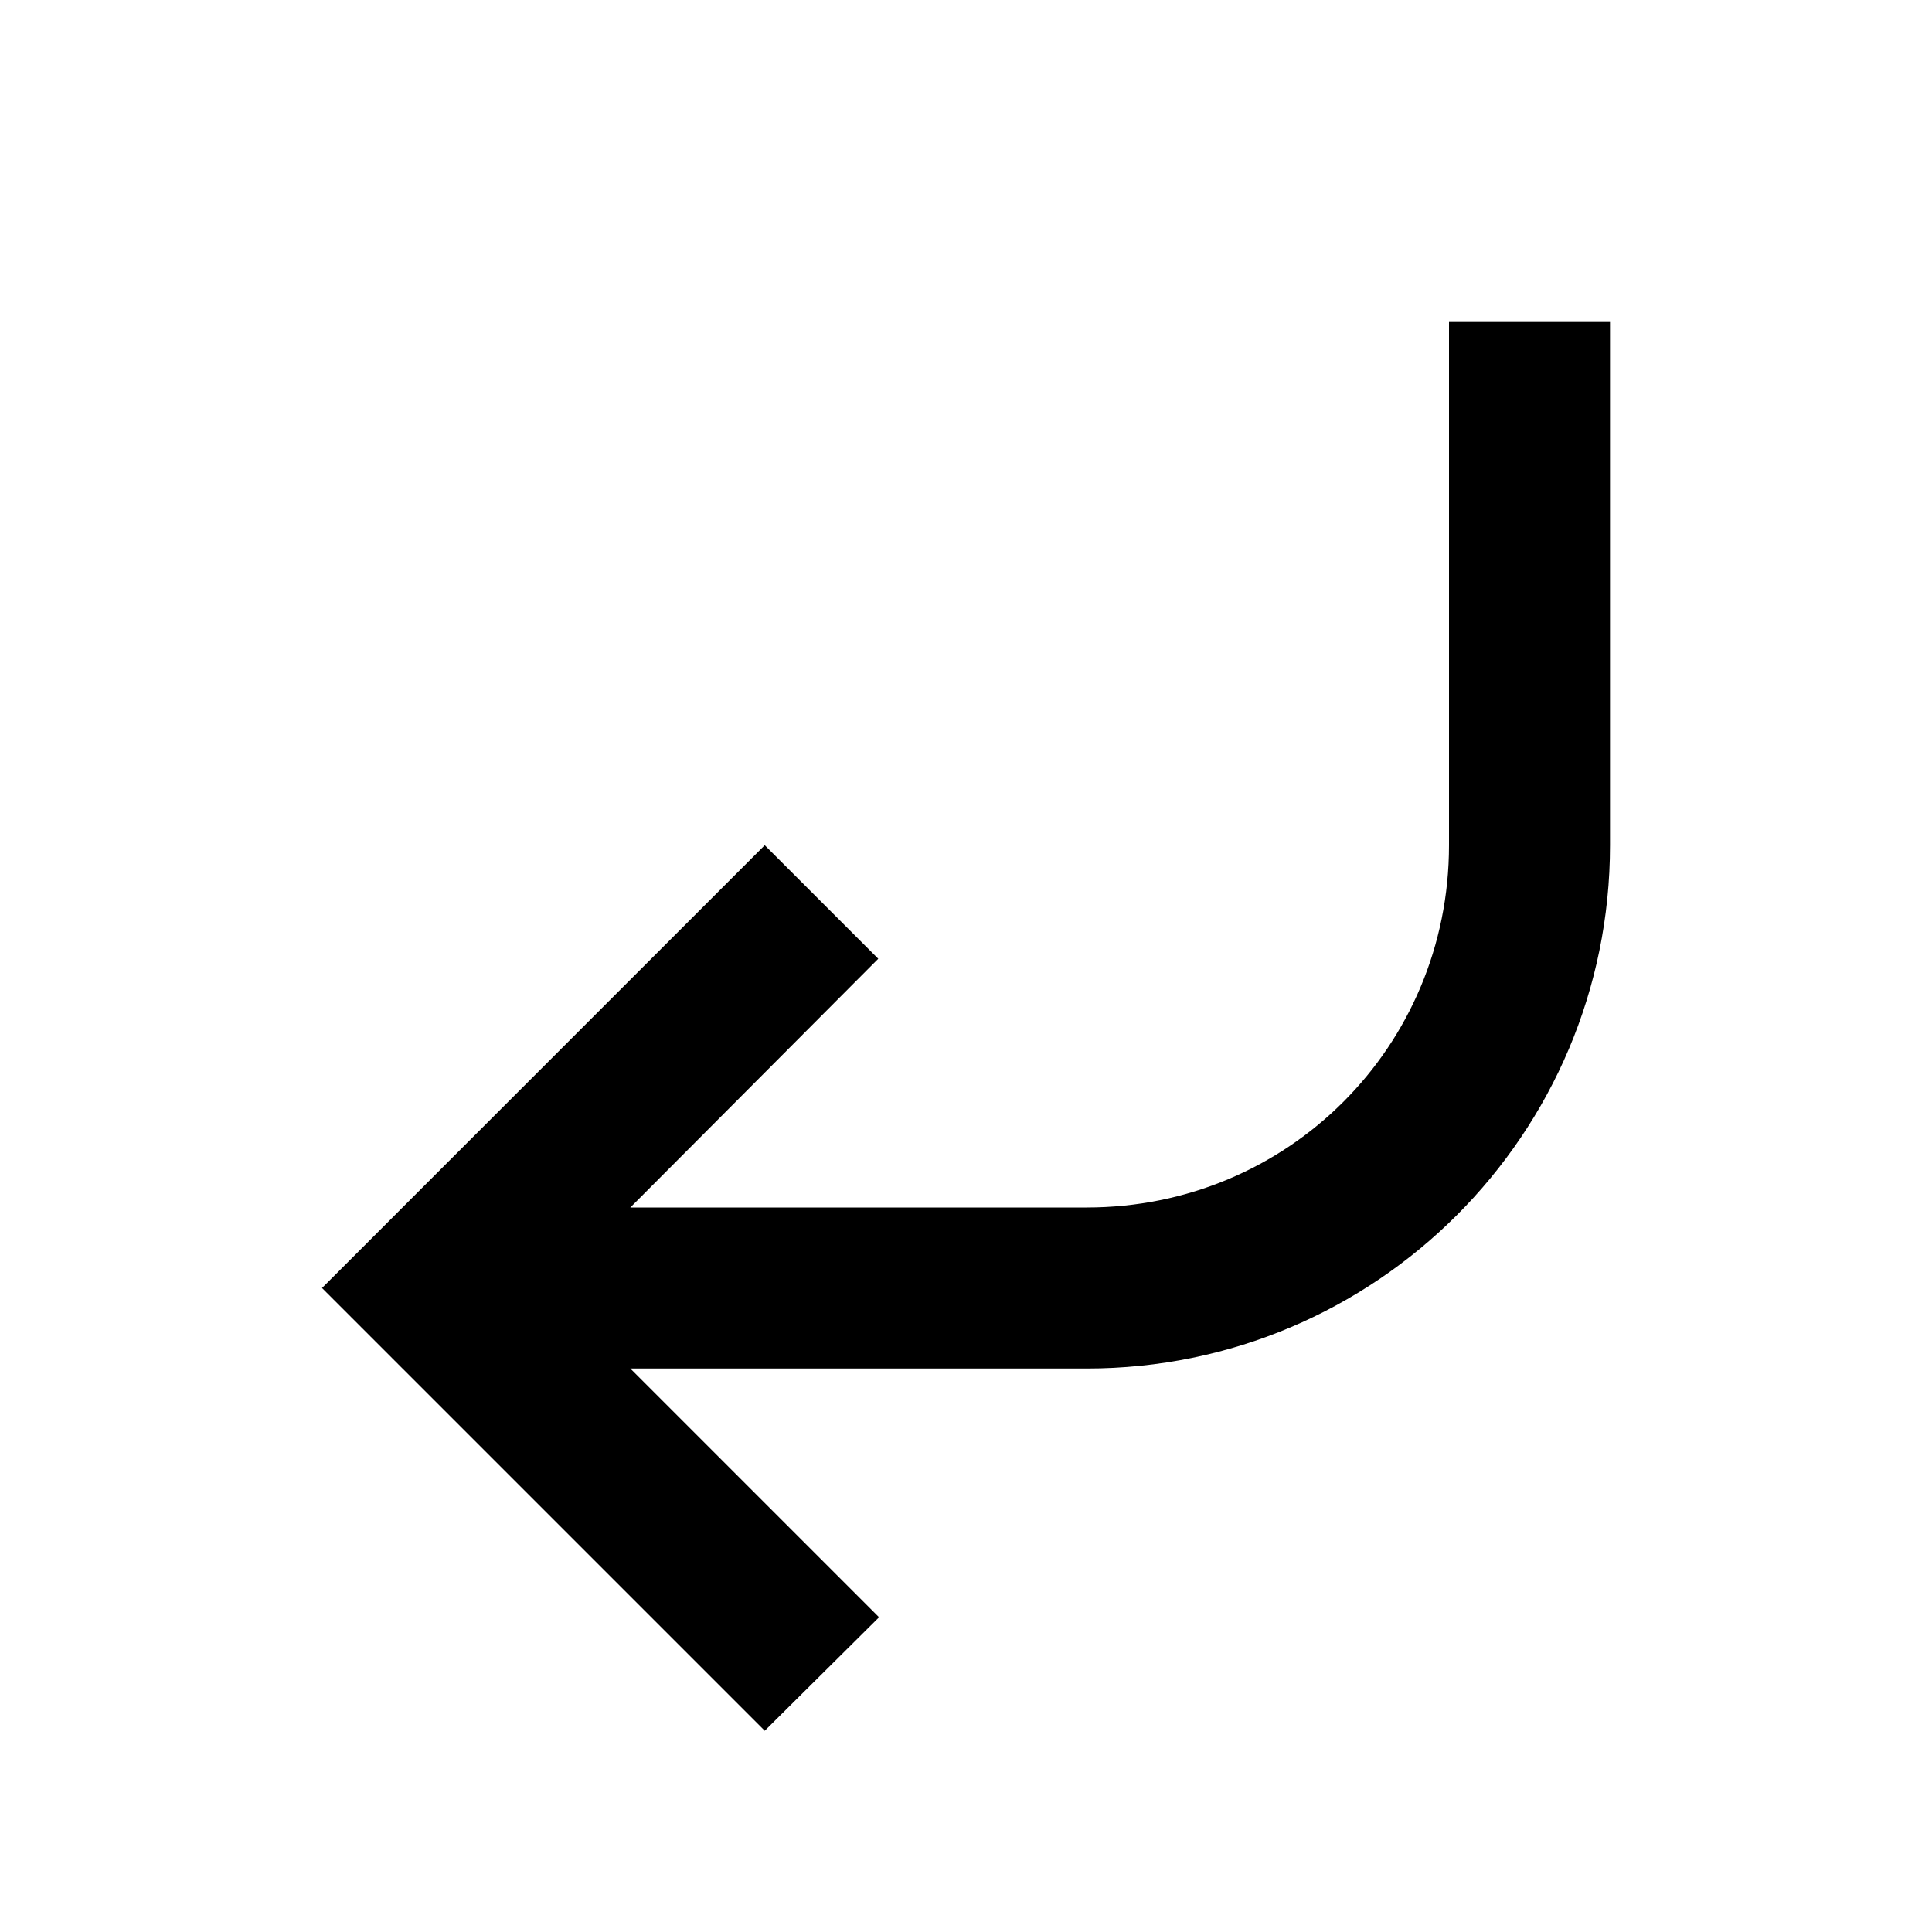
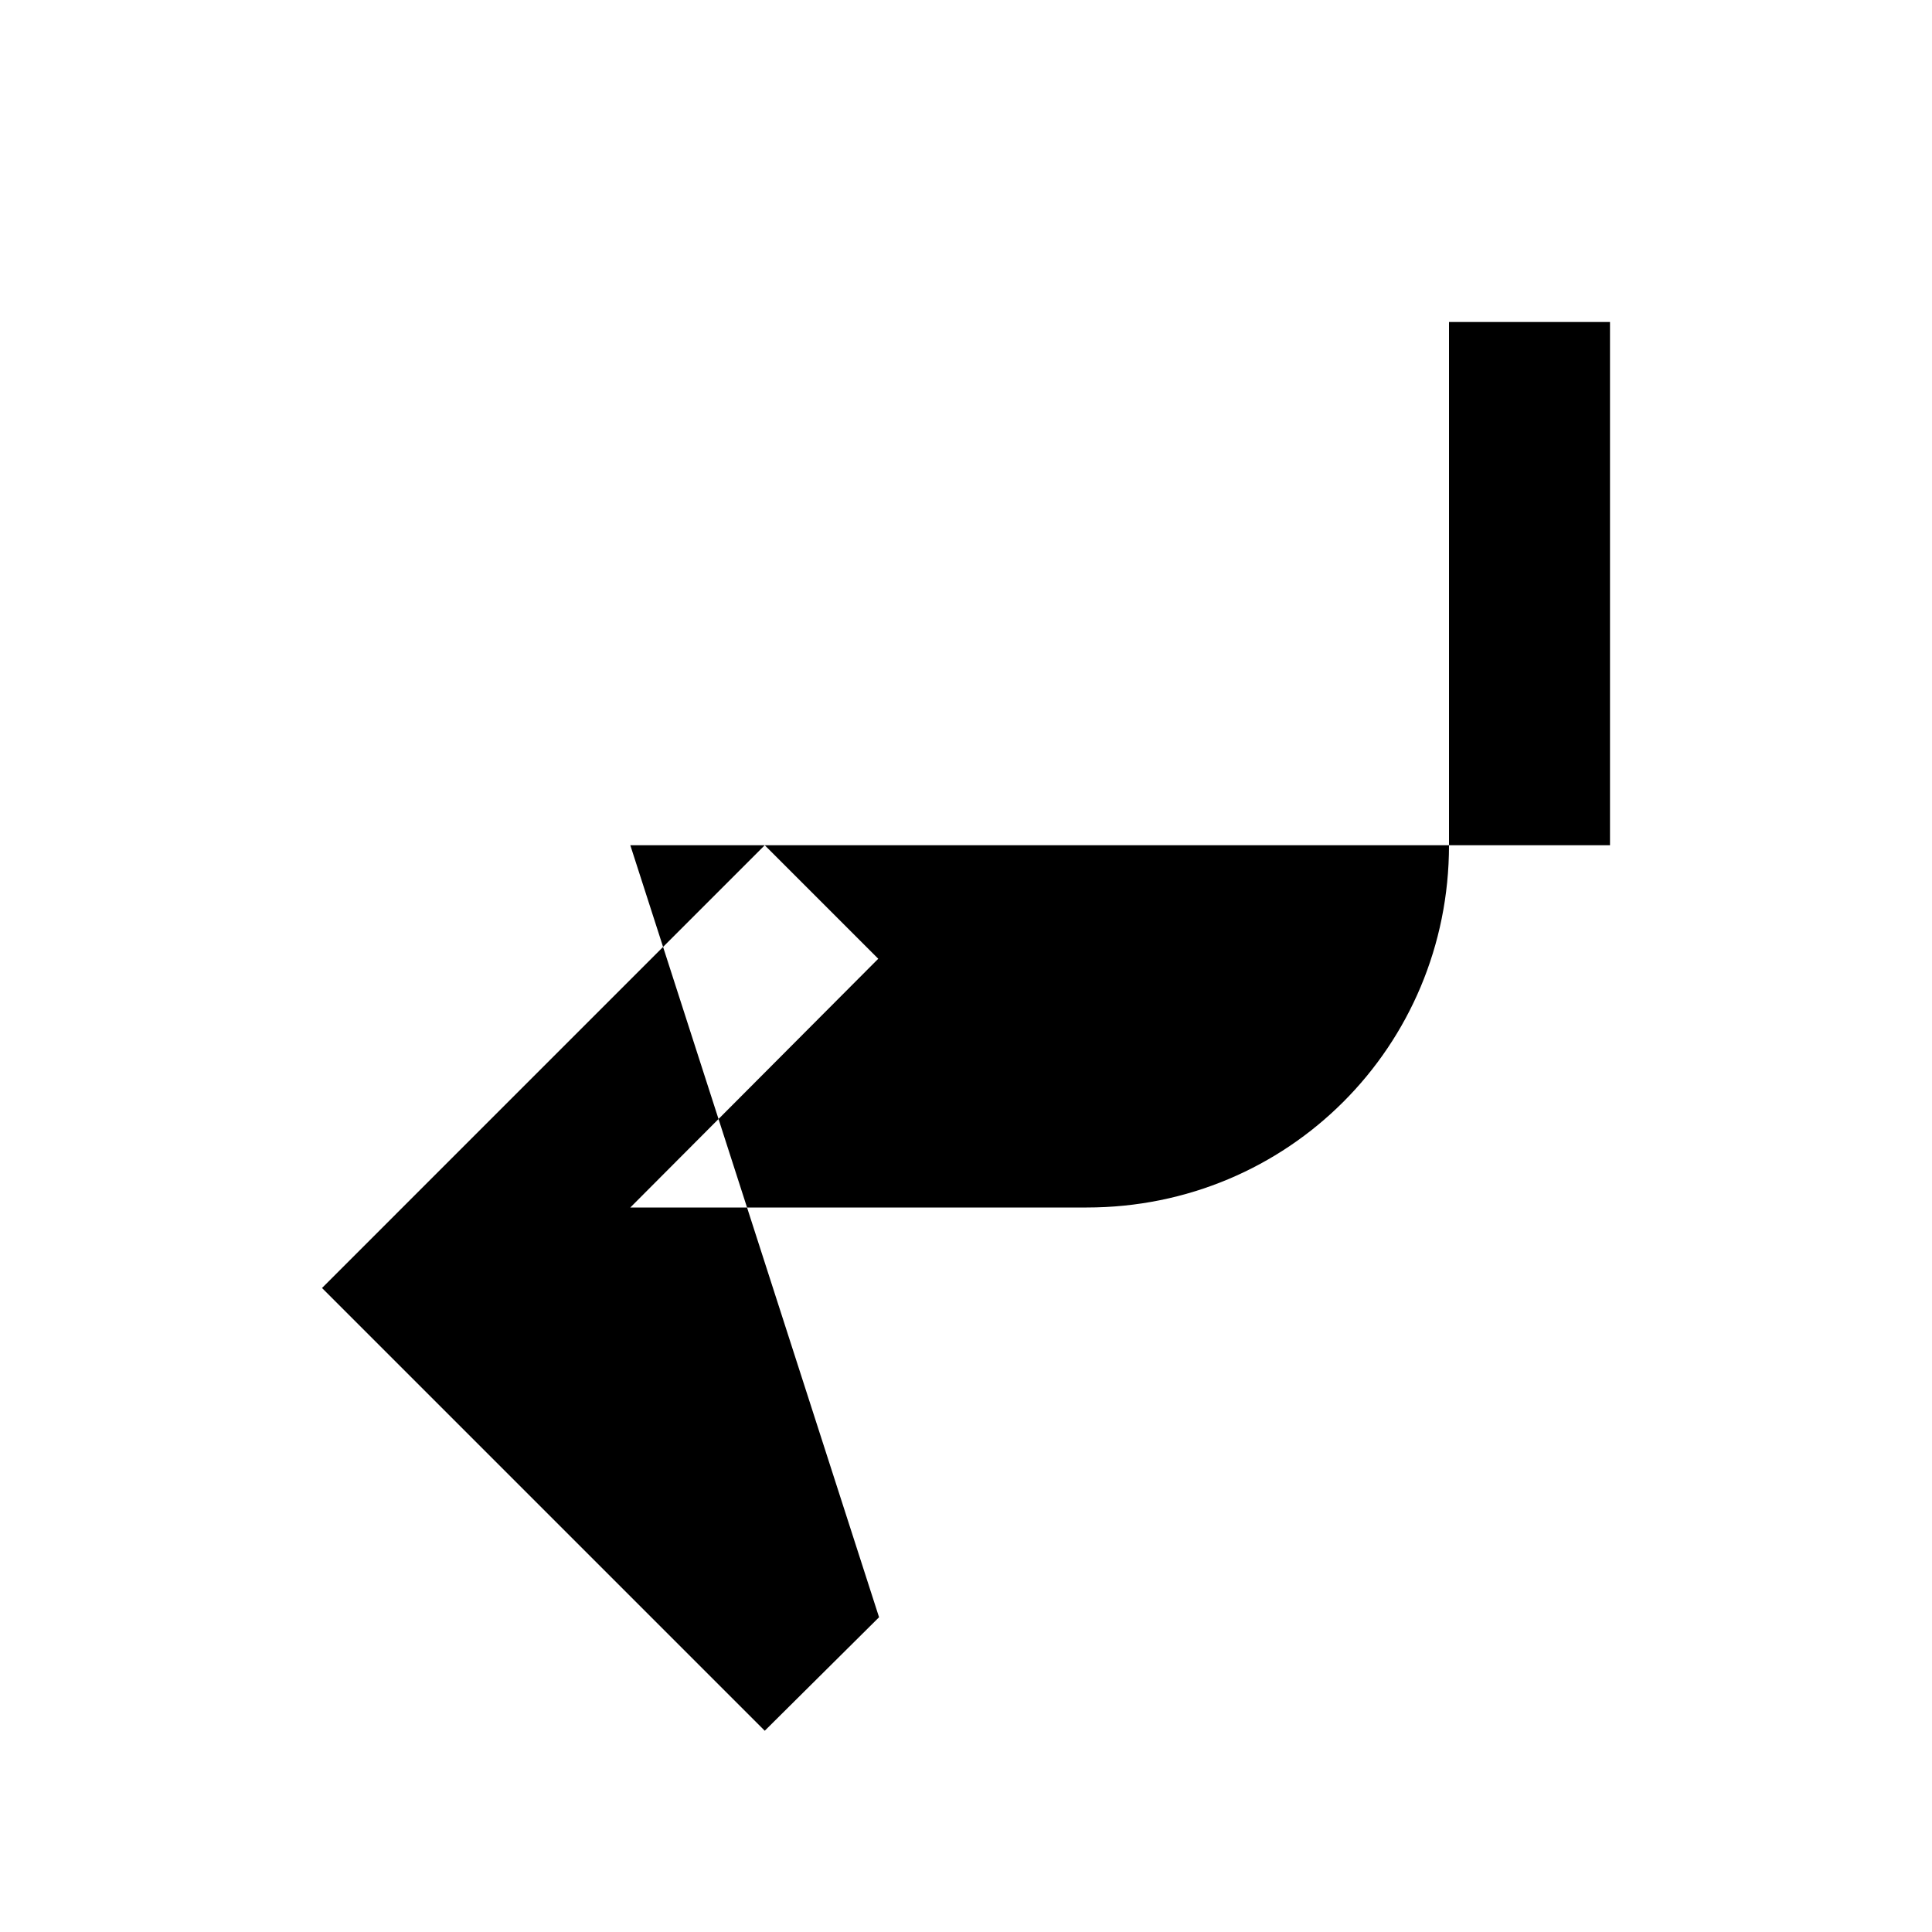
<svg xmlns="http://www.w3.org/2000/svg" viewBox="0 0 24 24">
-   <path d="M20 4V10.5C20 14.09 17.09 17 13.5 17H7.83L10.92 20.09L9.5 21.5L4 16L9.5 10.5L10.91 11.91L7.83 15H13.5C16 15 18 13 18 10.5V4H20Z" />
+   <path d="M20 4V10.5H7.83L10.92 20.09L9.5 21.5L4 16L9.5 10.5L10.91 11.91L7.83 15H13.5C16 15 18 13 18 10.5V4H20Z" />
</svg>